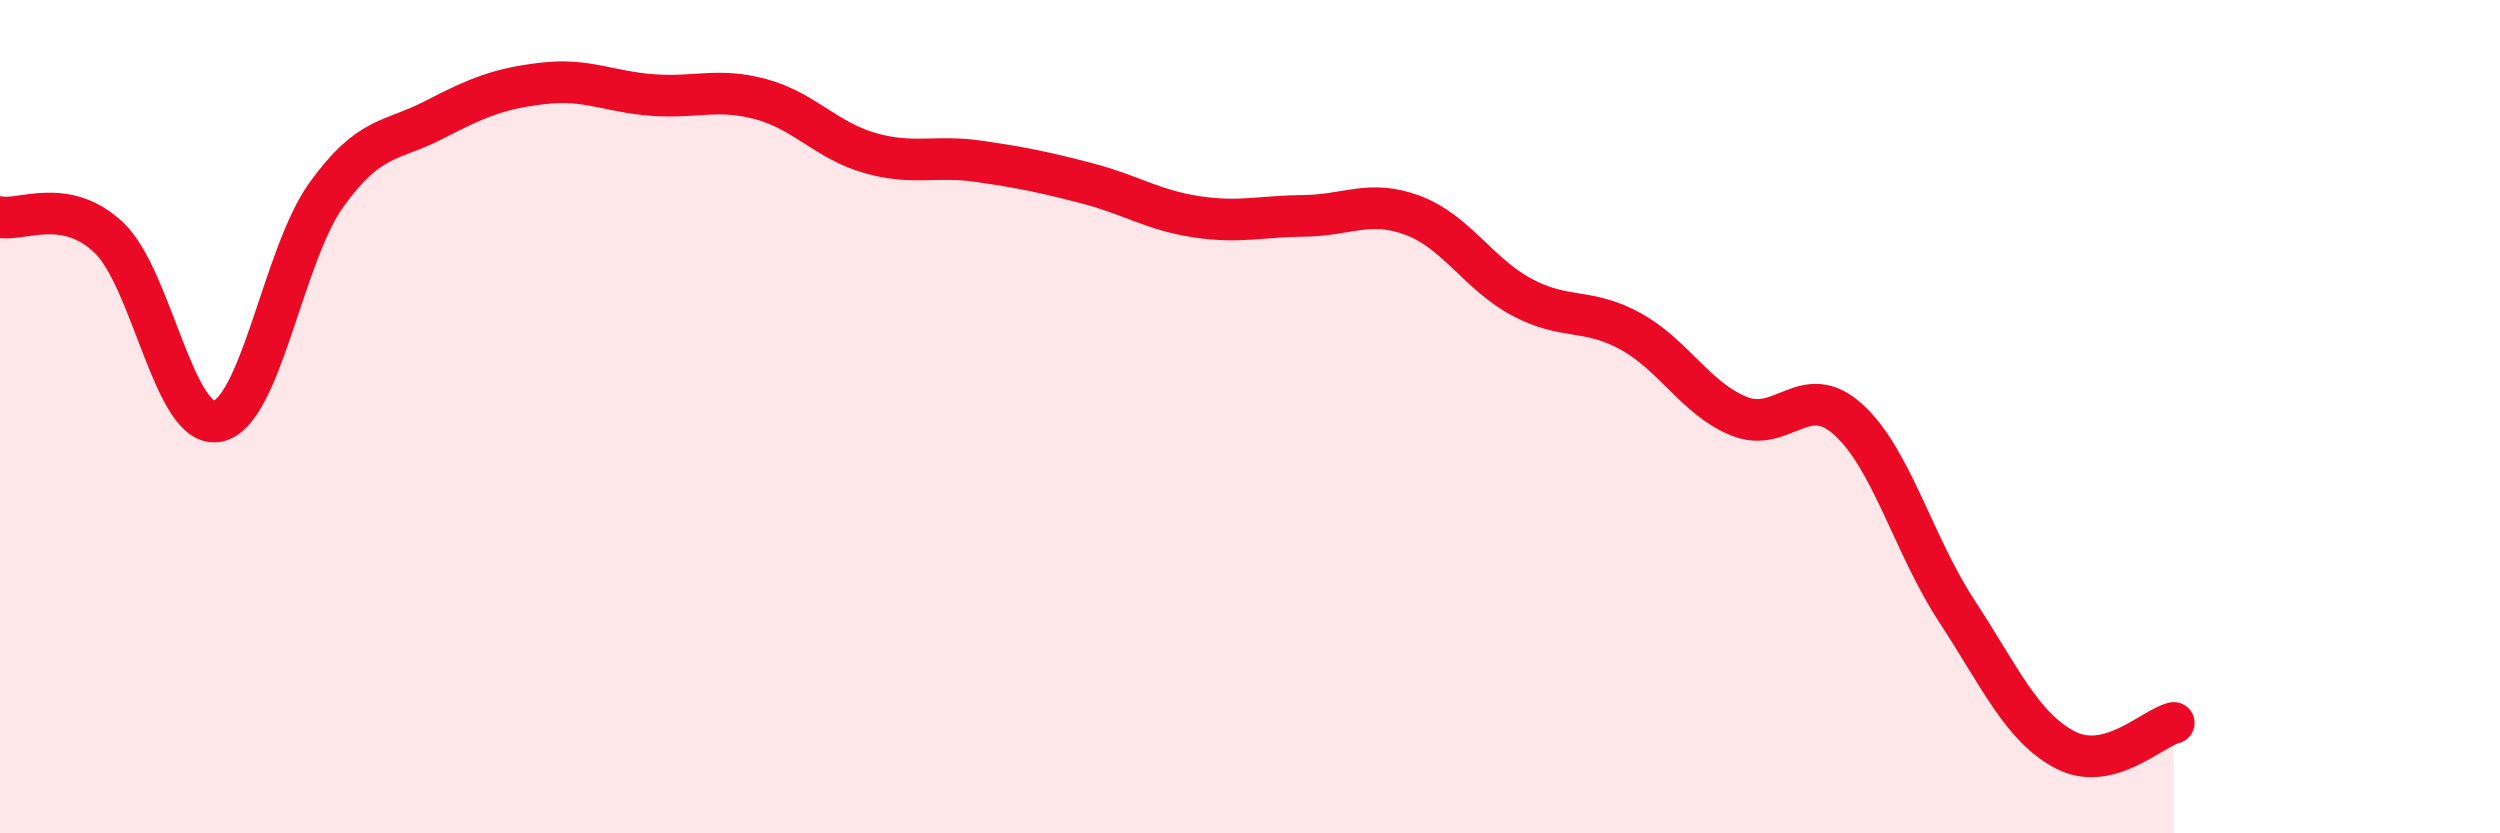
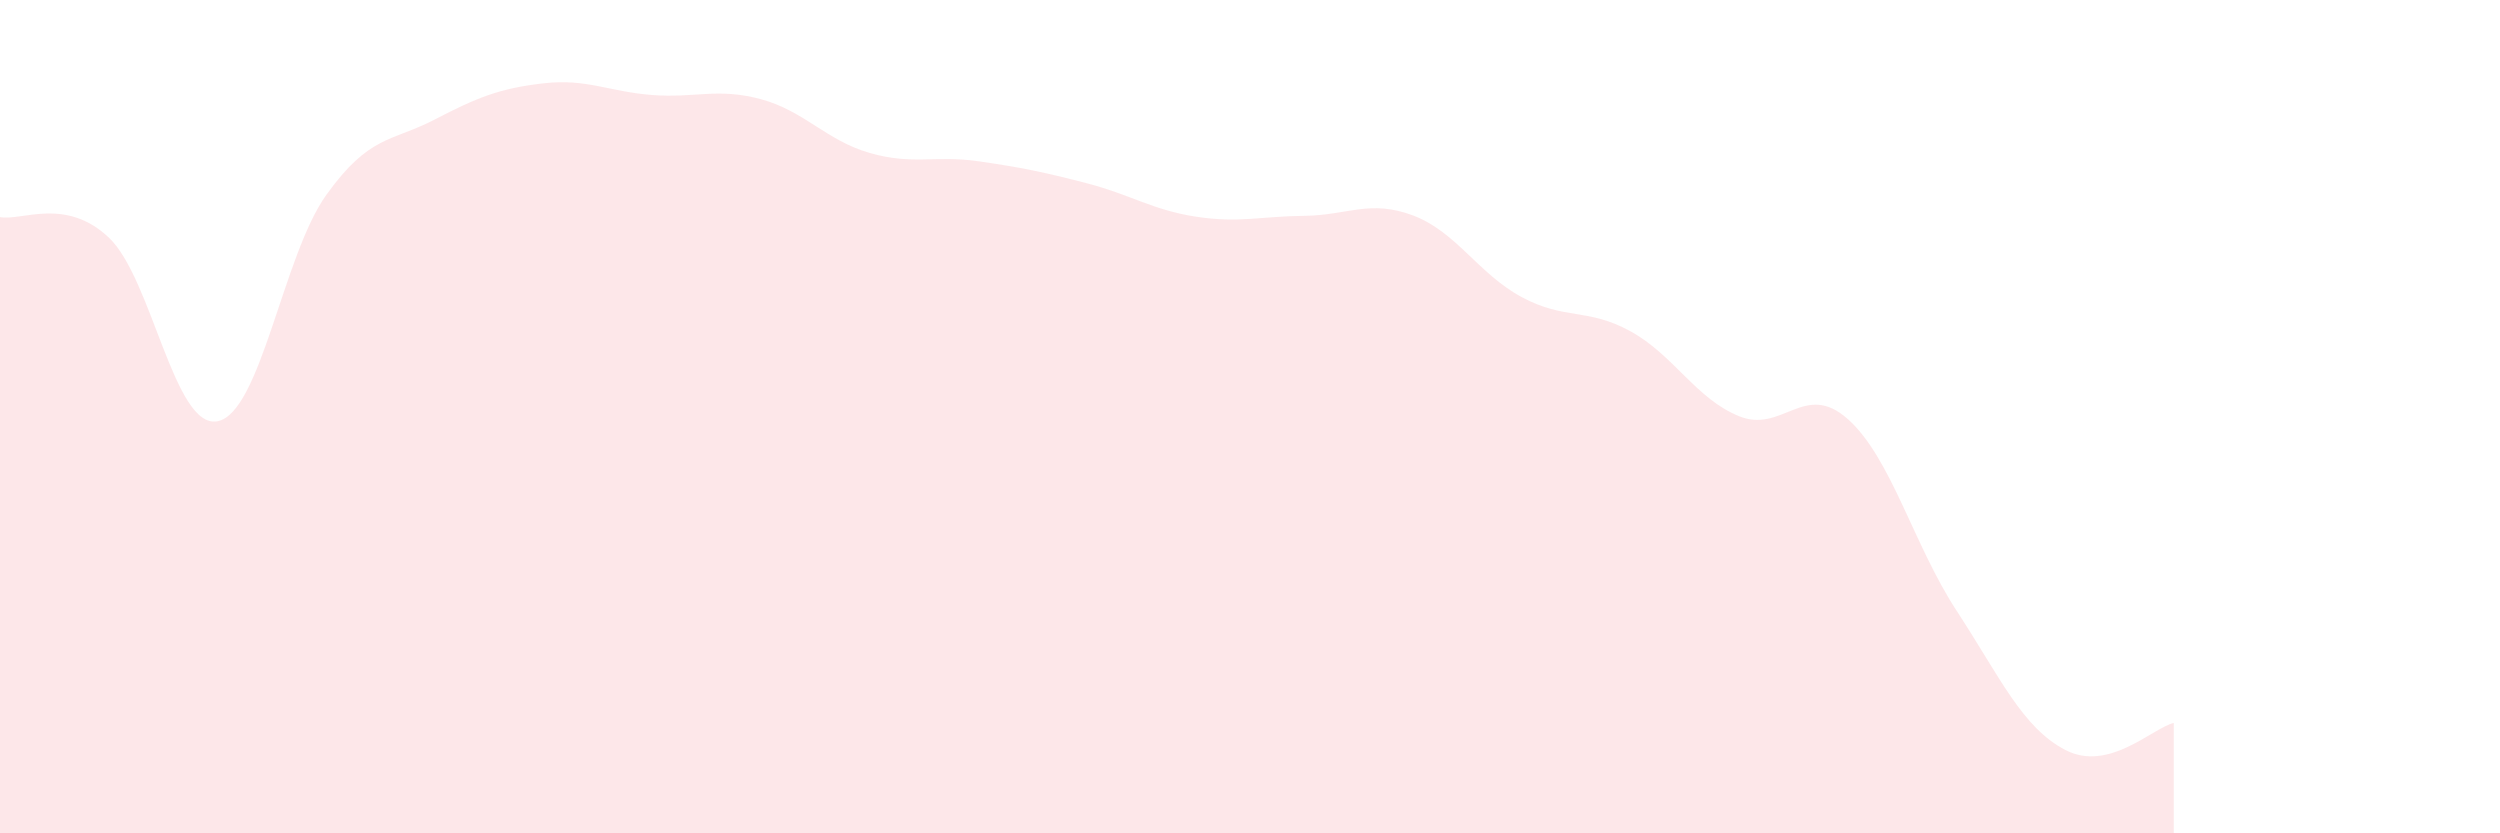
<svg xmlns="http://www.w3.org/2000/svg" width="60" height="20" viewBox="0 0 60 20">
  <path d="M 0,5.21 C 0.52,5.31 1.57,4.72 2.61,5.7 C 3.65,6.68 4.18,10.31 5.22,10.11 C 6.26,9.91 6.79,6.13 7.83,4.68 C 8.87,3.23 9.39,3.41 10.43,2.87 C 11.47,2.33 12,2.12 13.04,2 C 14.08,1.88 14.61,2.2 15.65,2.28 C 16.69,2.36 17.22,2.1 18.26,2.38 C 19.3,2.66 19.83,3.37 20.87,3.67 C 21.91,3.97 22.44,3.72 23.48,3.87 C 24.52,4.02 25.05,4.13 26.09,4.4 C 27.13,4.67 27.66,5.04 28.7,5.2 C 29.74,5.36 30.26,5.19 31.3,5.18 C 32.34,5.17 32.87,4.78 33.91,5.17 C 34.95,5.56 35.48,6.57 36.52,7.13 C 37.56,7.69 38.09,7.38 39.13,7.95 C 40.17,8.52 40.7,9.57 41.74,9.99 C 42.78,10.41 43.31,9.13 44.35,10.06 C 45.39,10.99 45.92,13.07 46.96,14.66 C 48,16.25 48.53,17.46 49.57,18 C 50.61,18.54 51.65,17.48 52.17,17.35L52.17 20L0 20Z" fill="#EB0A25" opacity="0.1" stroke-linecap="round" stroke-linejoin="round" />
-   <path d="M 0,5.21 C 0.52,5.31 1.57,4.72 2.61,5.7 C 3.65,6.68 4.18,10.31 5.22,10.11 C 6.26,9.91 6.79,6.13 7.83,4.68 C 8.87,3.23 9.39,3.41 10.43,2.87 C 11.47,2.33 12,2.12 13.04,2 C 14.08,1.88 14.61,2.2 15.65,2.28 C 16.69,2.36 17.22,2.1 18.26,2.38 C 19.3,2.66 19.83,3.37 20.87,3.67 C 21.91,3.97 22.44,3.72 23.48,3.87 C 24.52,4.02 25.05,4.13 26.09,4.4 C 27.13,4.67 27.66,5.04 28.7,5.2 C 29.74,5.36 30.26,5.19 31.3,5.18 C 32.34,5.17 32.87,4.78 33.91,5.17 C 34.95,5.56 35.48,6.57 36.52,7.13 C 37.56,7.69 38.09,7.38 39.13,7.95 C 40.17,8.52 40.7,9.57 41.74,9.99 C 42.78,10.41 43.31,9.13 44.35,10.06 C 45.39,10.99 45.92,13.07 46.96,14.66 C 48,16.25 48.53,17.46 49.57,18 C 50.61,18.54 51.65,17.48 52.17,17.35" stroke="#EB0A25" stroke-width="1" fill="none" stroke-linecap="round" stroke-linejoin="round" />
</svg>